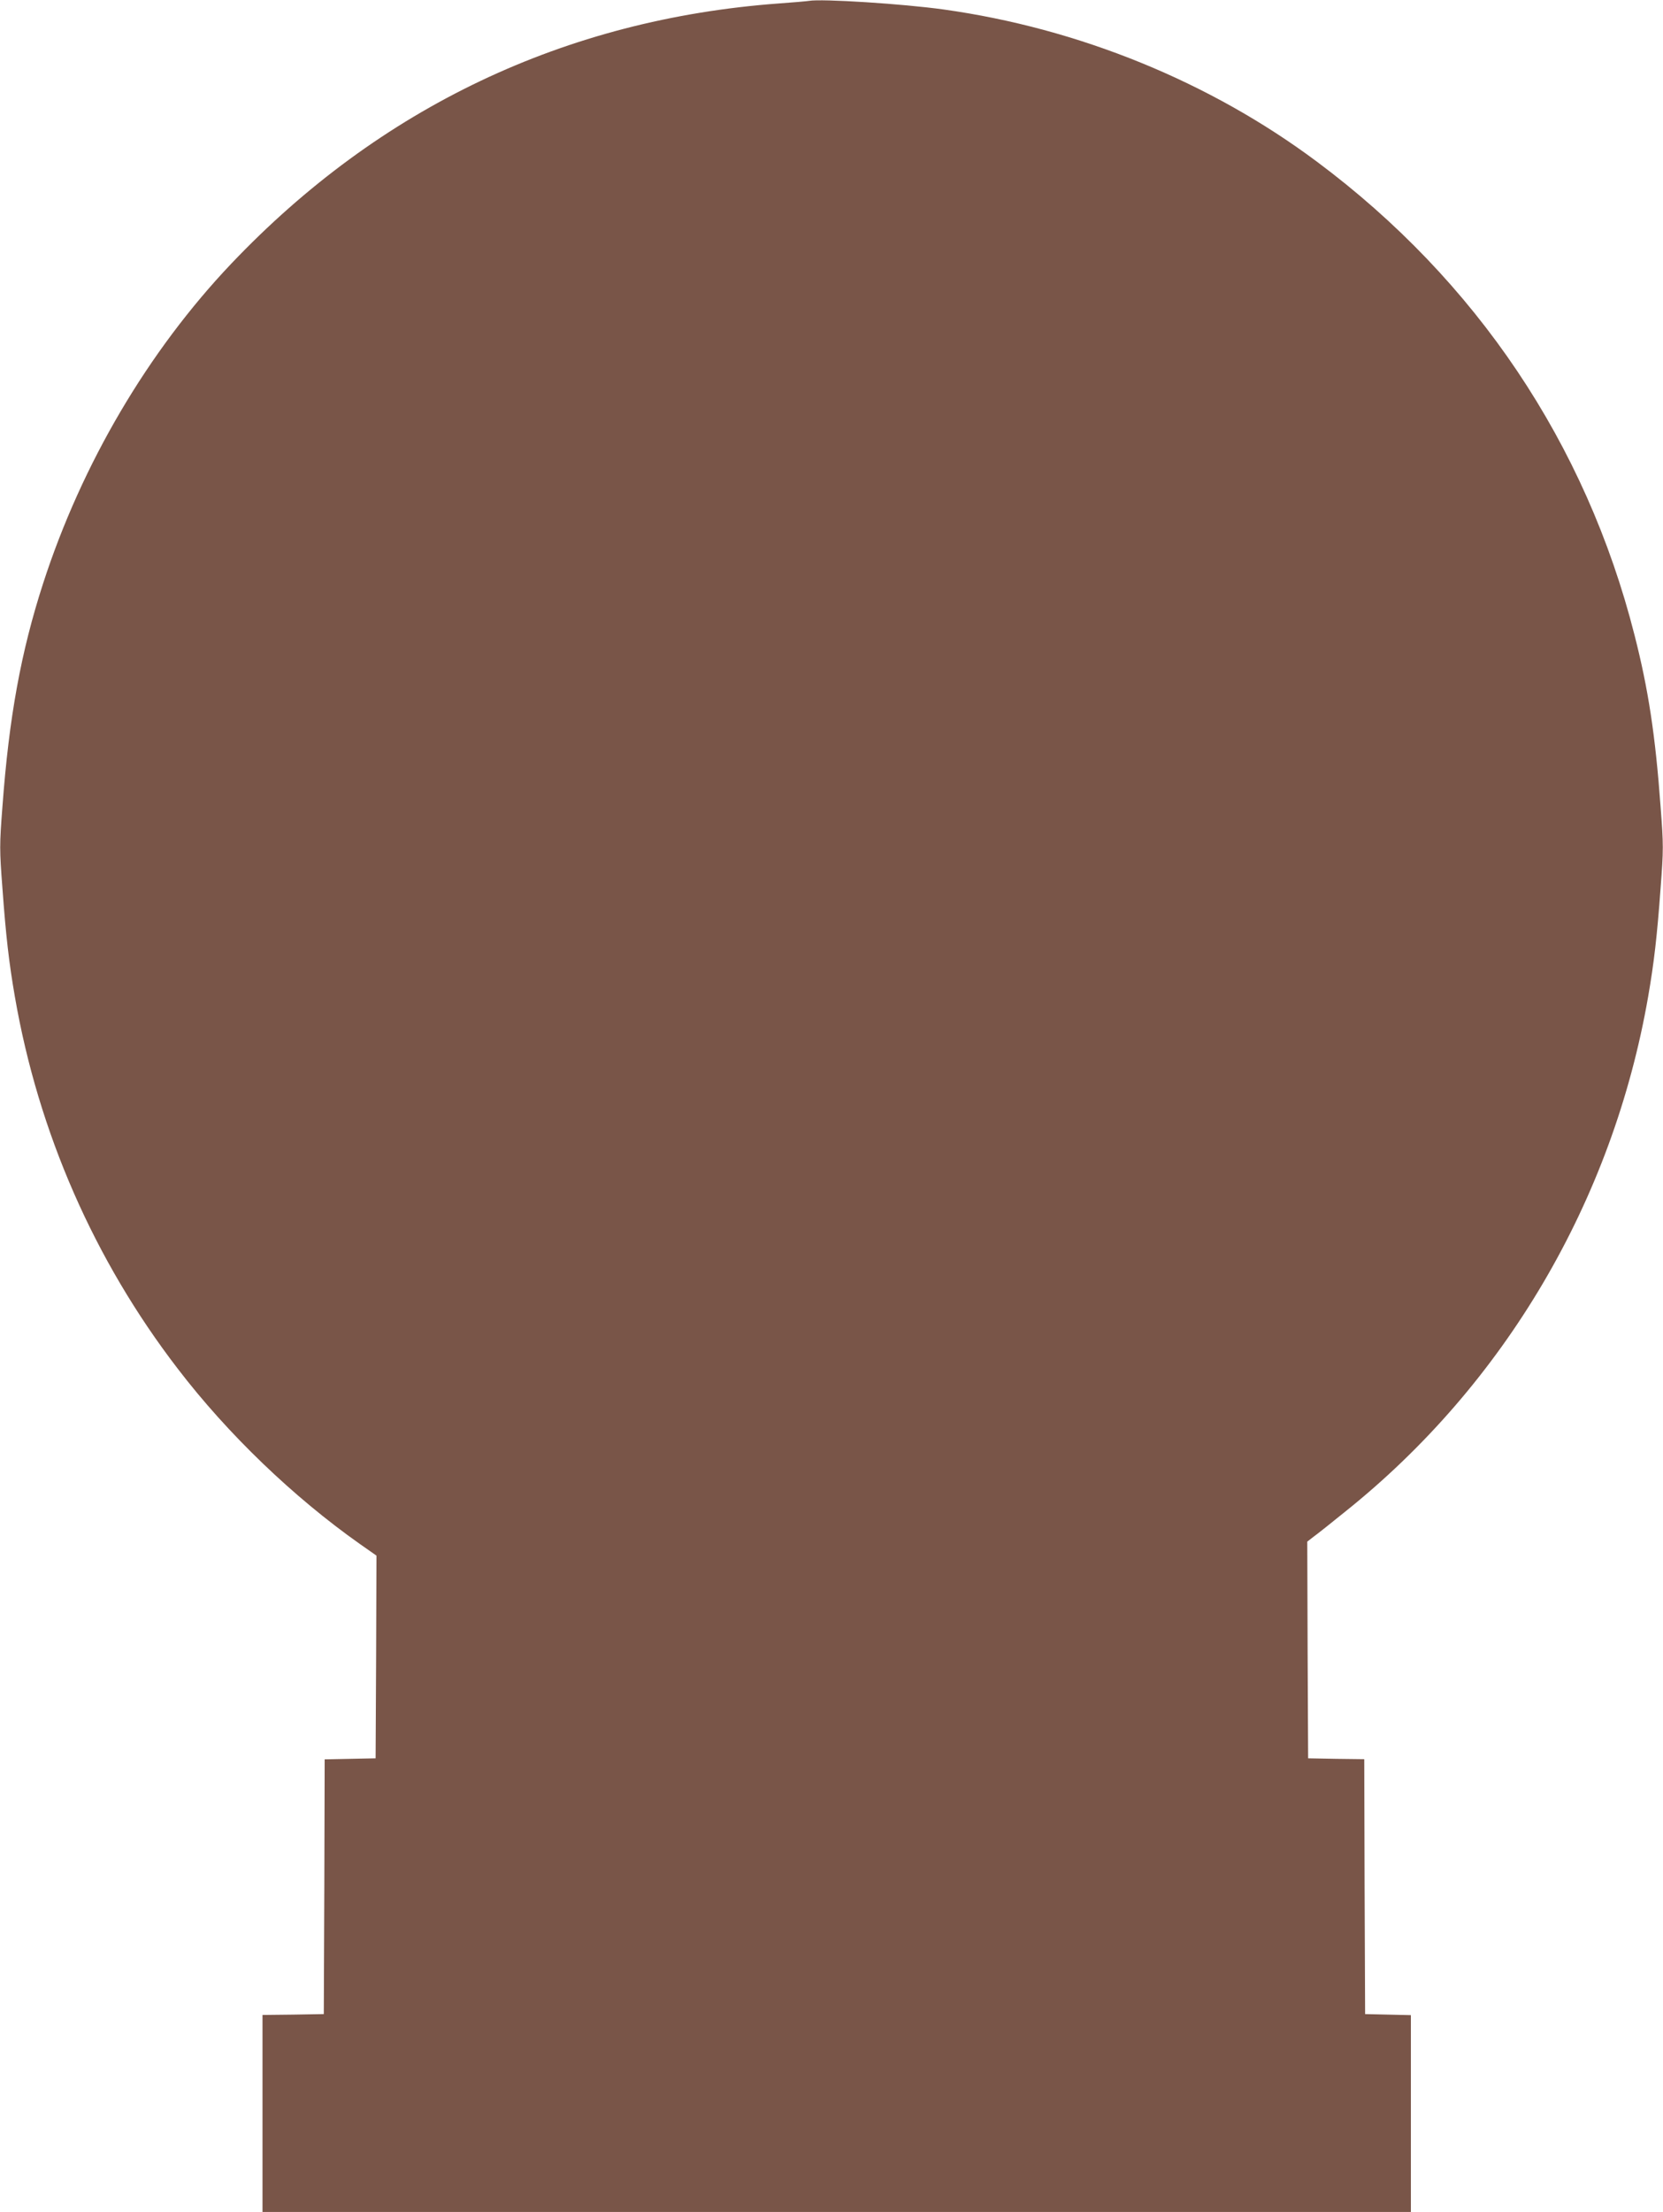
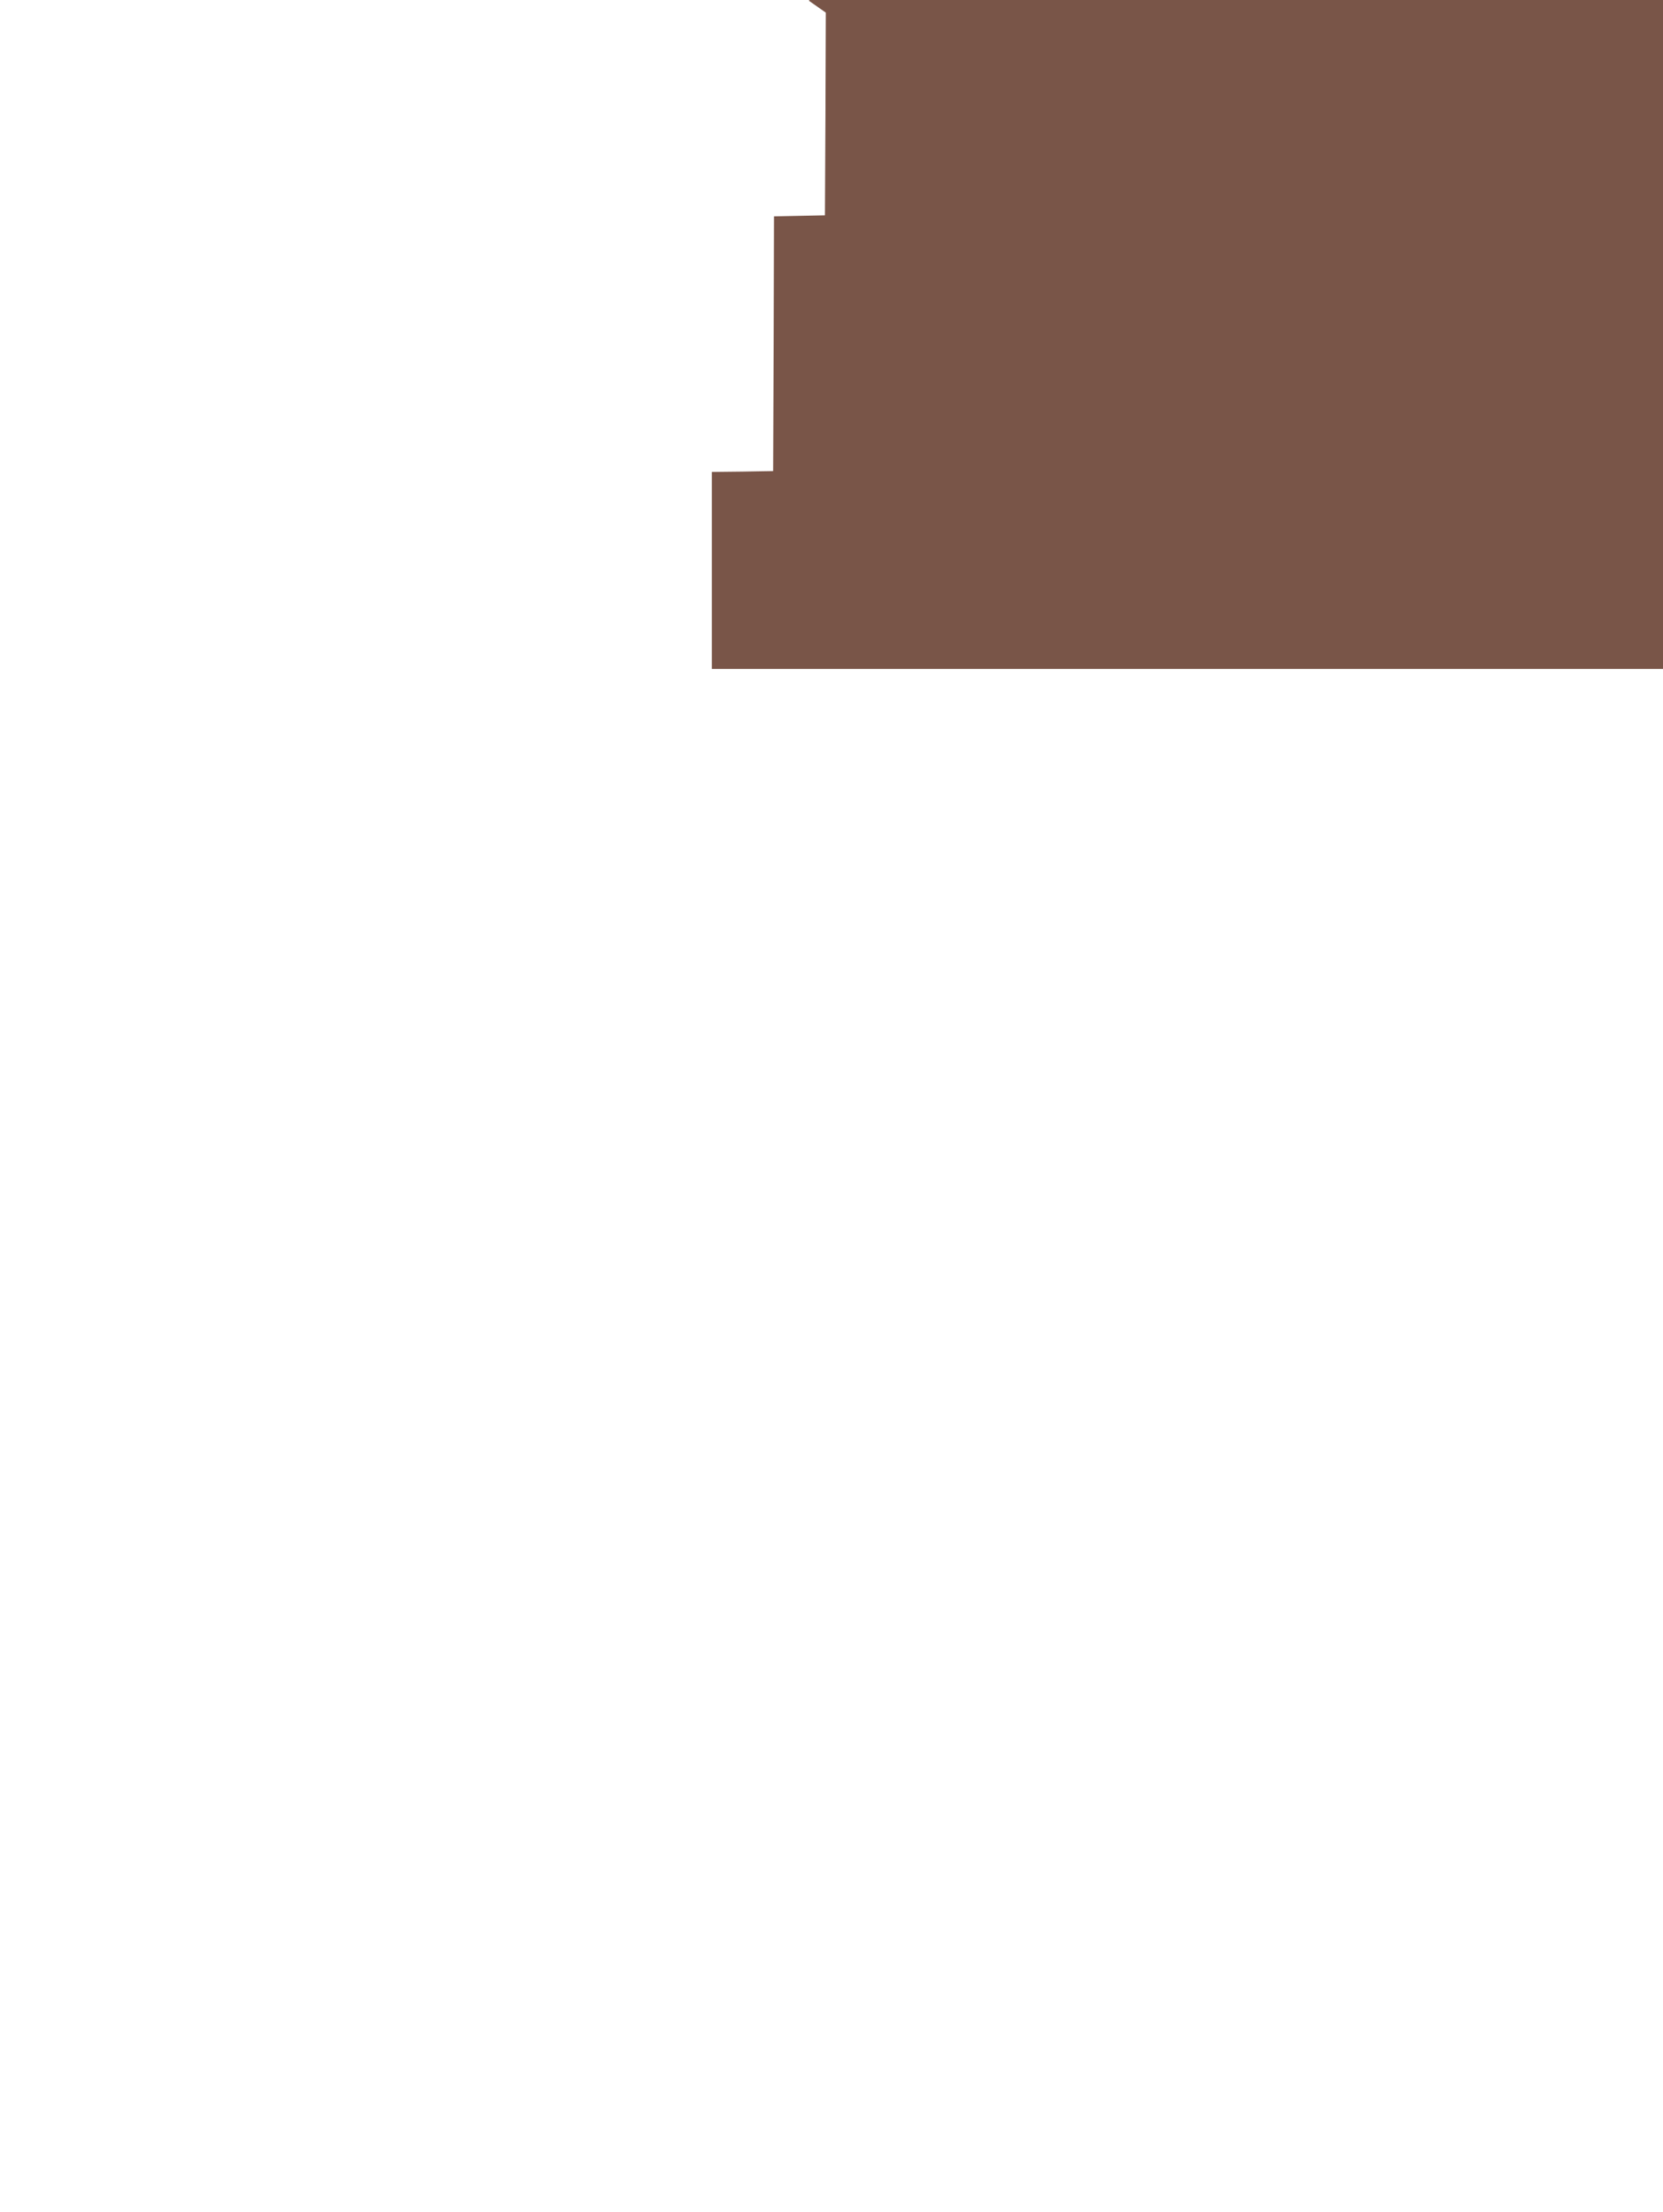
<svg xmlns="http://www.w3.org/2000/svg" version="1.0" width="963pt" height="1280pt" viewBox="0 0 963 1280" preserveAspectRatio="xMidYMid meet">
  <g transform="translate(0,1280) scale(0.1,-0.1)" fill="#795548" stroke="none">
-     <path d="M4685 12795 c-11 -2 -90 -9 -175 -15 -1236 -91 -2310 -601 -3170 -1505 -482 -507 -866 -1159 -1090 -1850 -129 -398 -198 -777 -236 -1294 -17 -221 -17 -247 0 -470 20 -276 38 -432 72 -628 136 -786 460 -1525 943 -2153 290 -379 670 -743 1054 -1014 l97 -68 -2 -587 -3 -586 -147 -3 -148 -3 -2 -737 -3 -737 -177 -3 -178 -2 0 -570 0 -570 3325 0 3325 0 0 570 0 569 -132 3 -133 3 -3 737 -2 738 -163 2 -162 3 -3 627 -2 627 36 28 c21 15 103 80 183 145 924 738 1550 1800 1755 2981 34 196 52 352 72 628 17 223 17 249 0 470 -30 413 -71 681 -151 994 -281 1107 -916 2052 -1840 2740 -619 462 -1379 771 -2160 880 -236 33 -709 63 -780 50z" />
+     <path d="M4685 12795 l97 -68 -2 -587 -3 -586 -147 -3 -148 -3 -2 -737 -3 -737 -177 -3 -178 -2 0 -570 0 -570 3325 0 3325 0 0 570 0 569 -132 3 -133 3 -3 737 -2 738 -163 2 -162 3 -3 627 -2 627 36 28 c21 15 103 80 183 145 924 738 1550 1800 1755 2981 34 196 52 352 72 628 17 223 17 249 0 470 -30 413 -71 681 -151 994 -281 1107 -916 2052 -1840 2740 -619 462 -1379 771 -2160 880 -236 33 -709 63 -780 50z" />
  </g>
</svg>